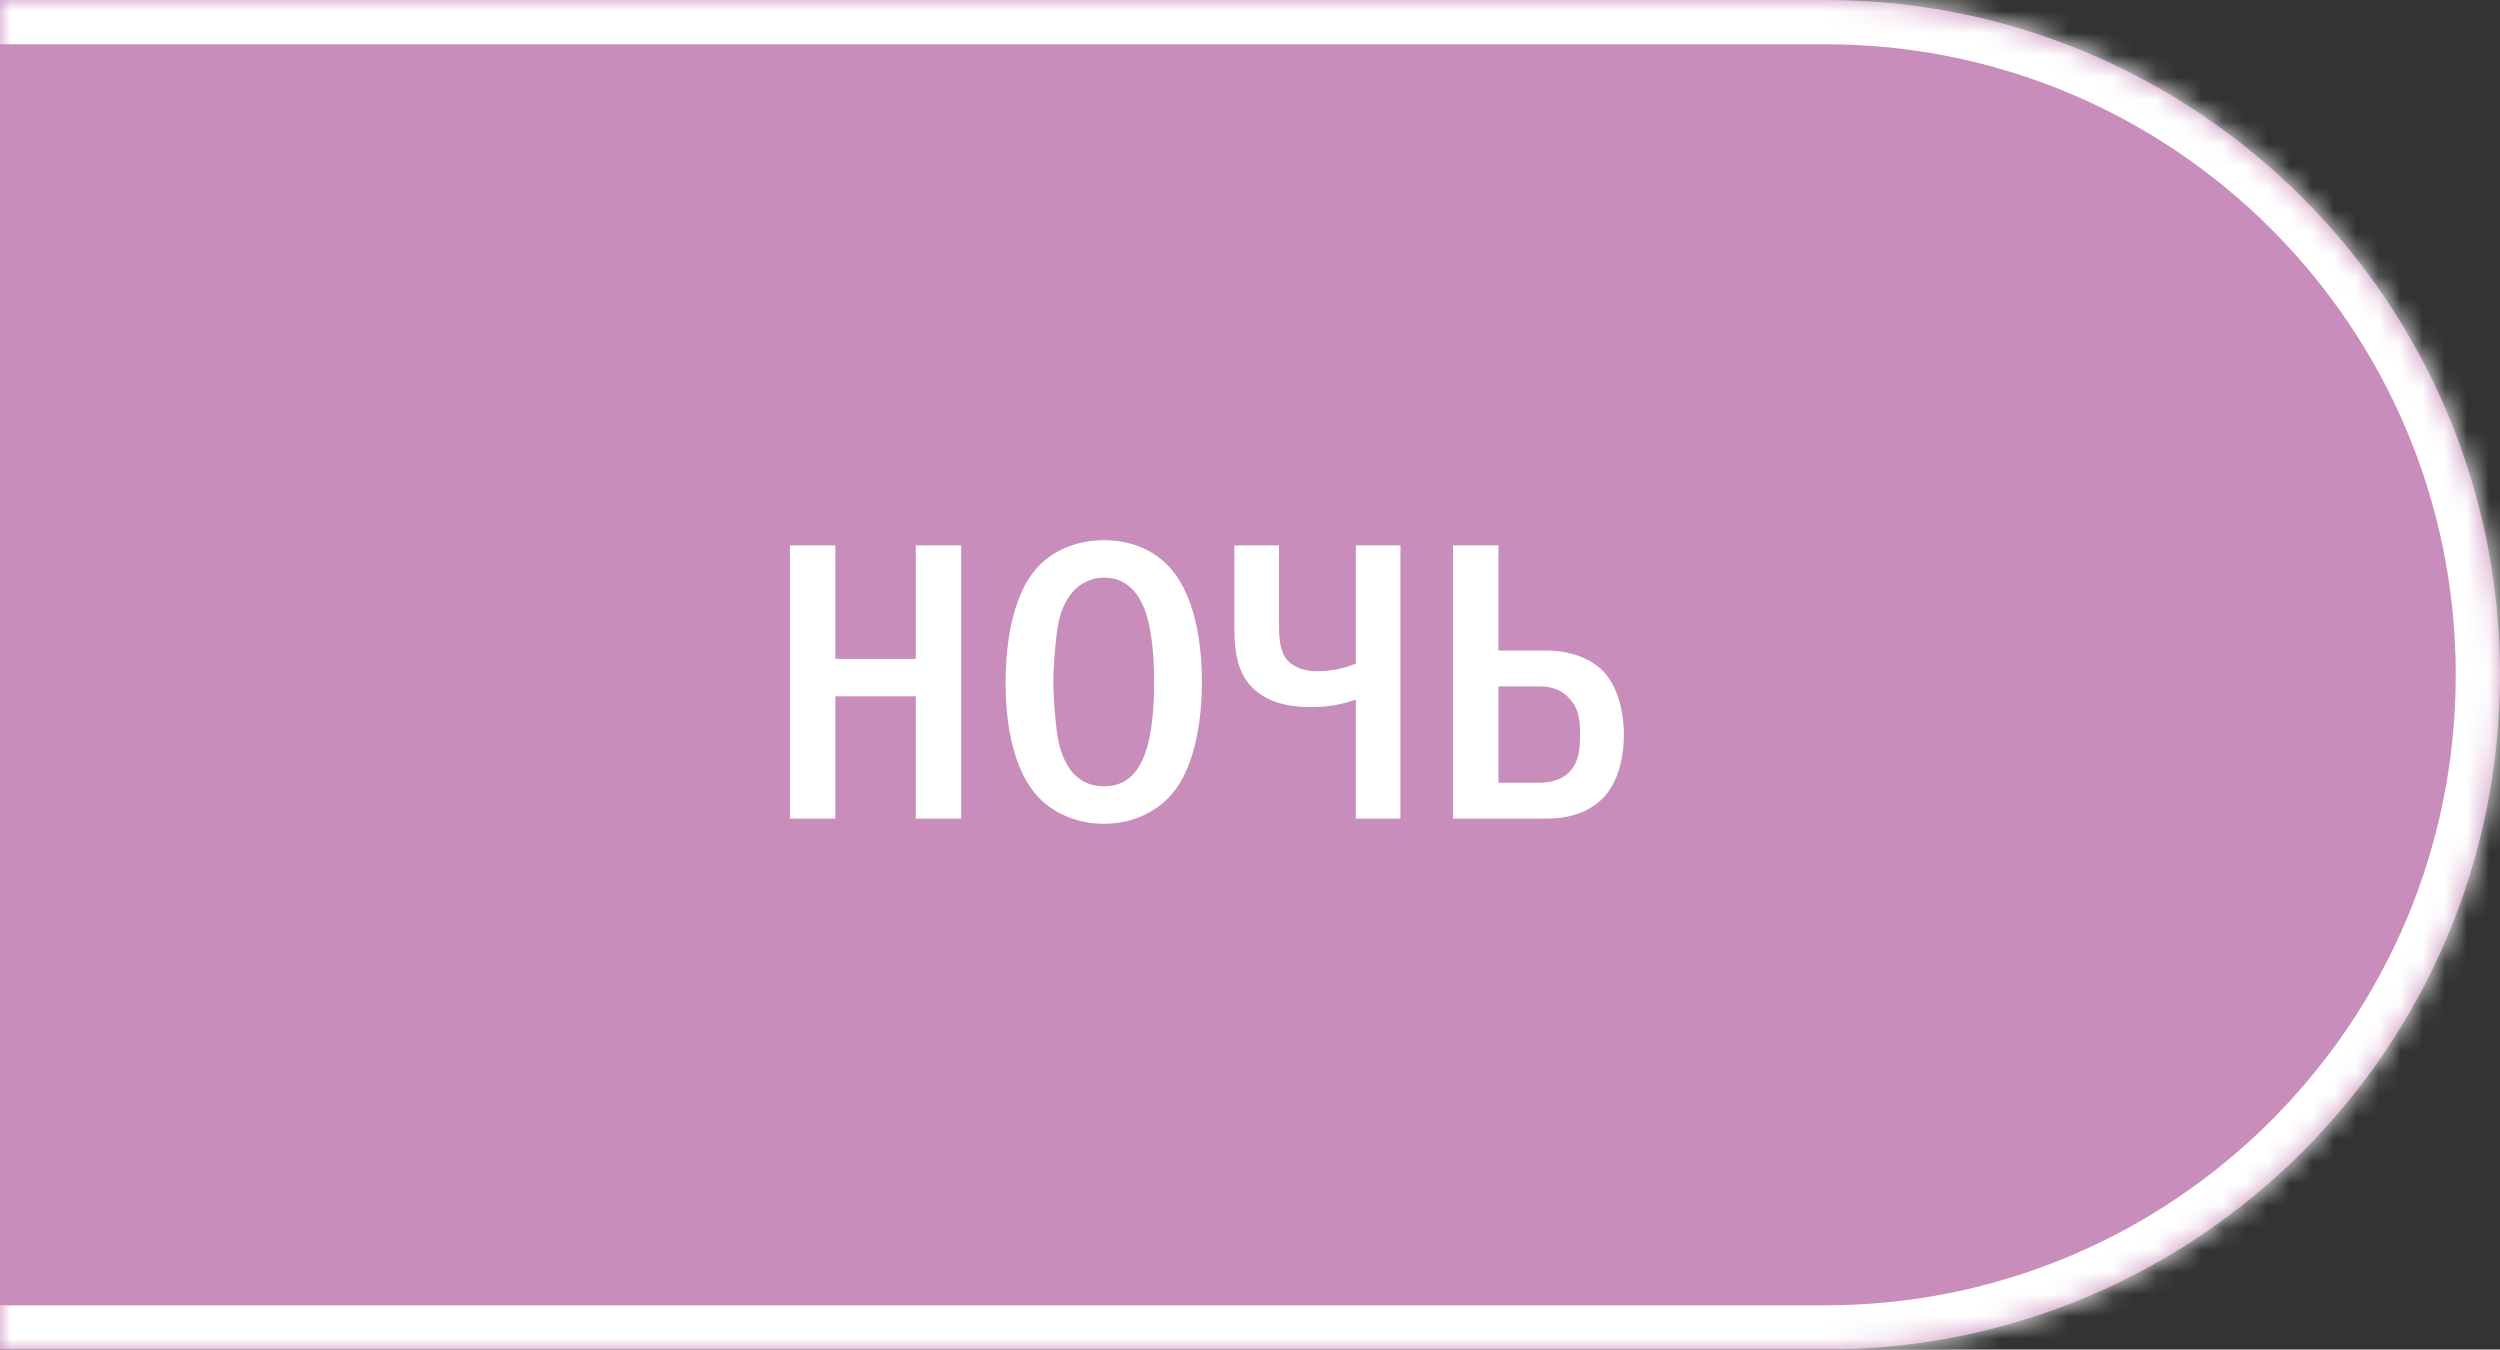
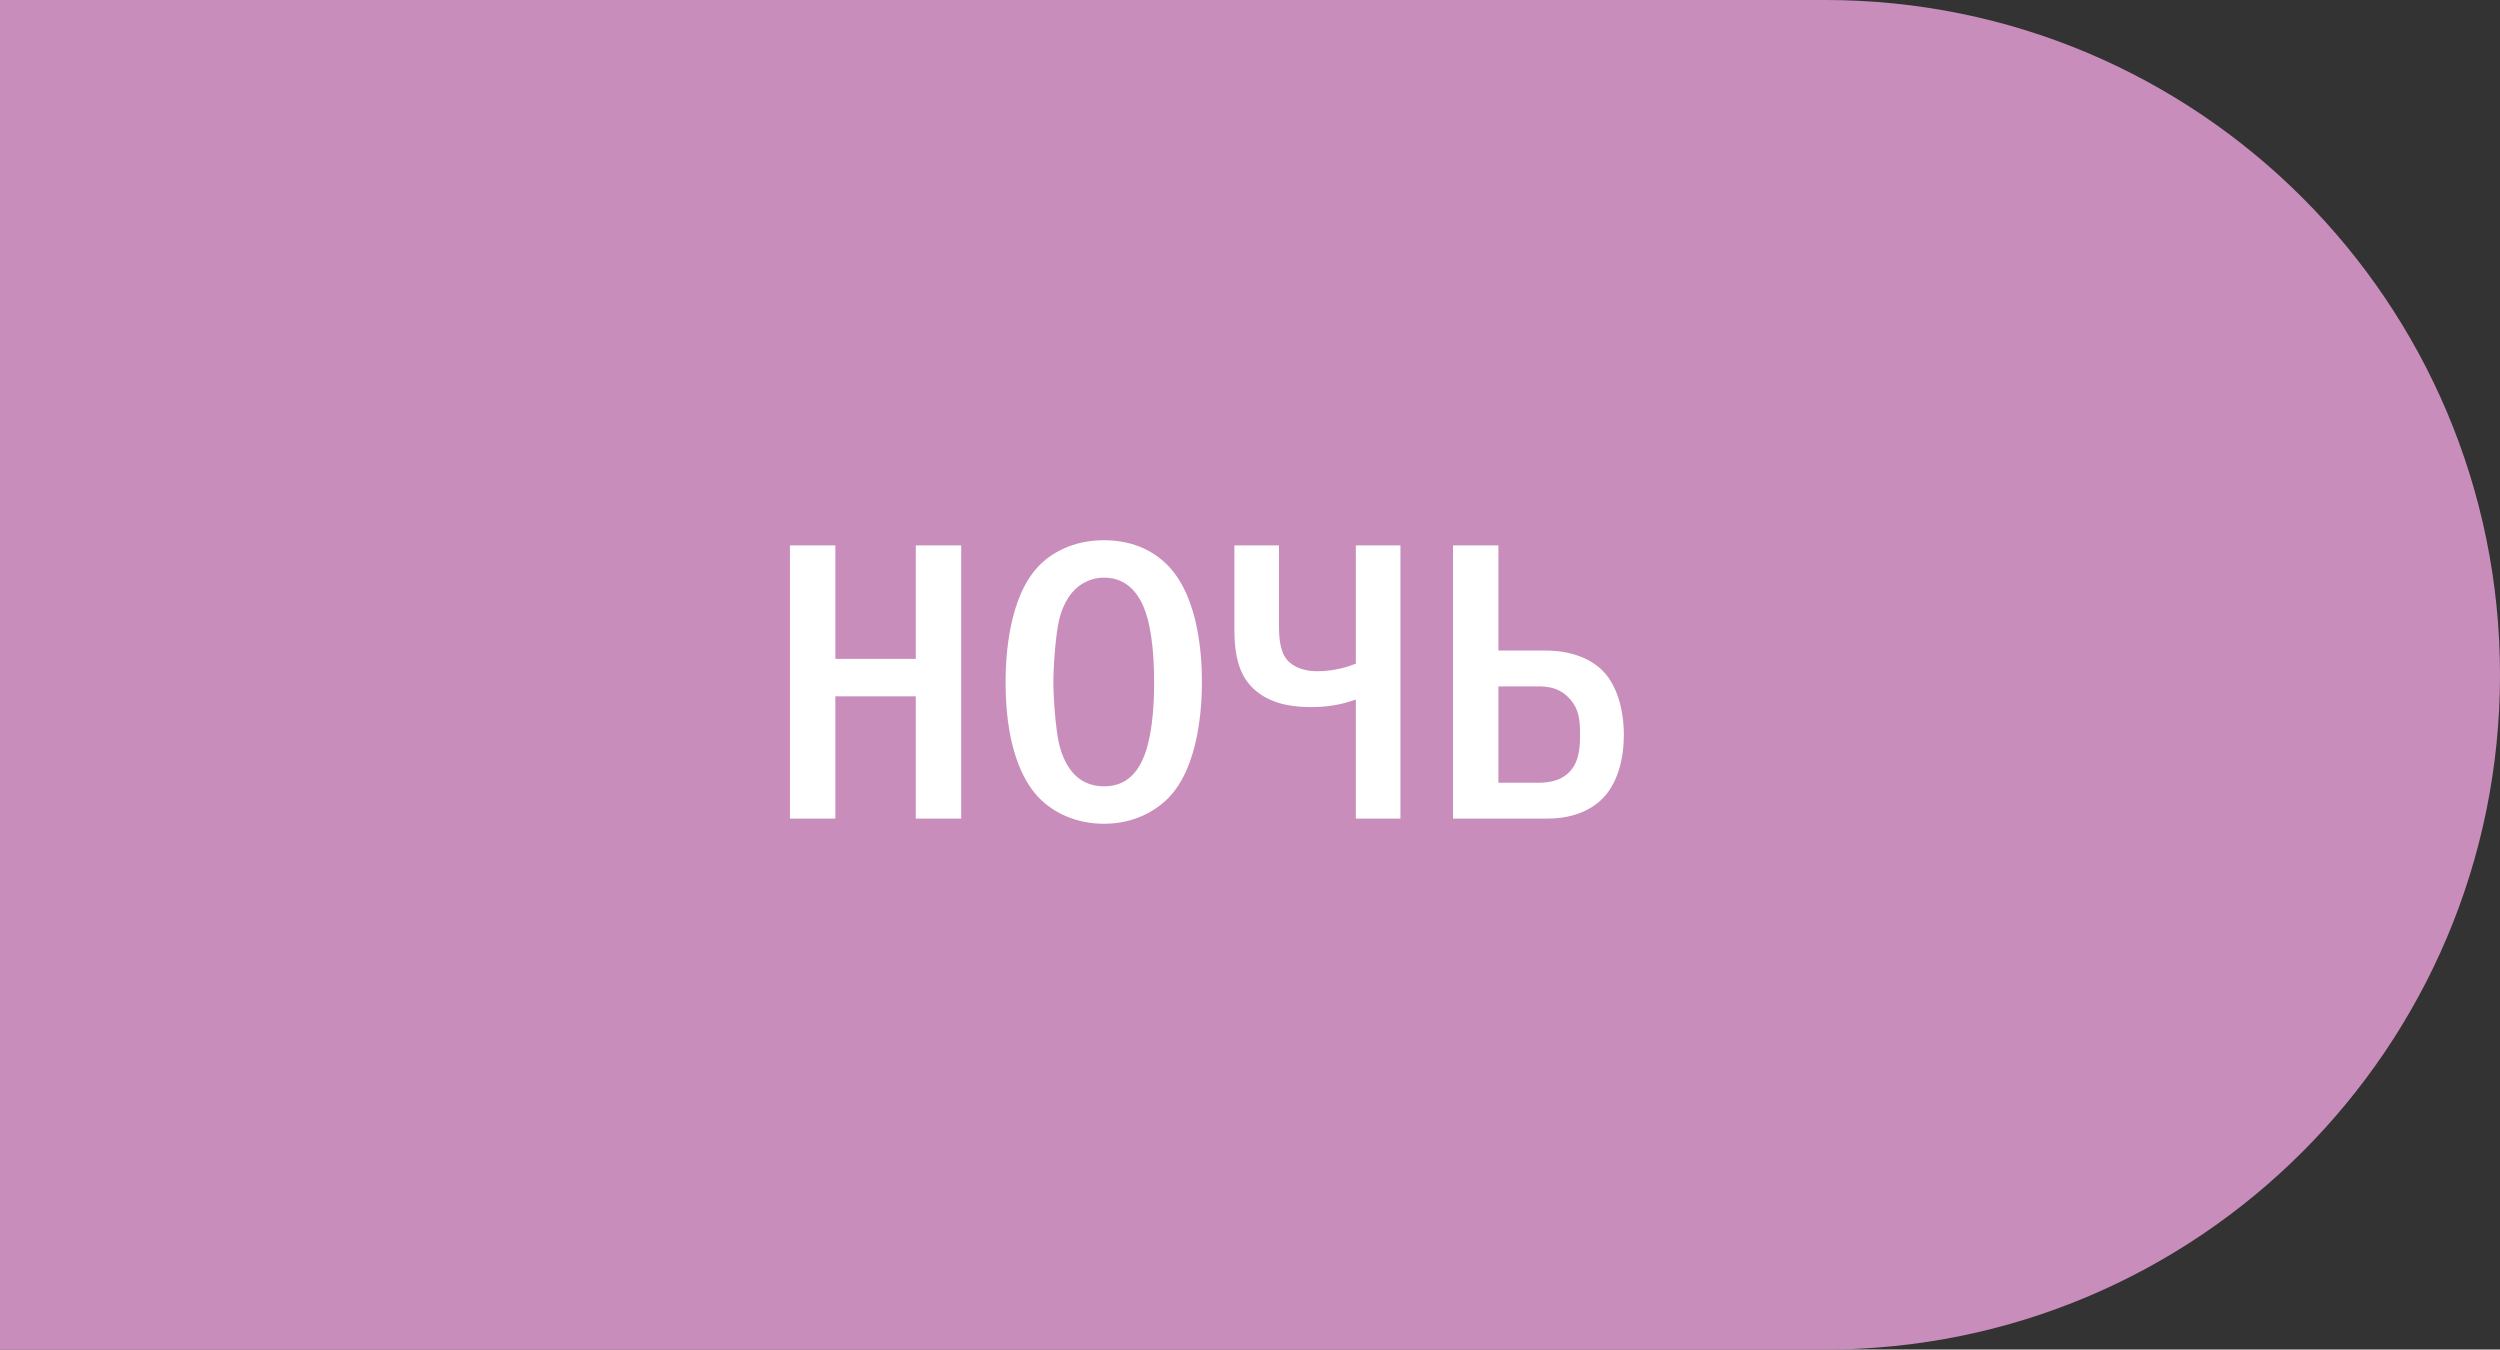
<svg xmlns="http://www.w3.org/2000/svg" width="113" height="61" viewBox="0 0 113 61" fill="none">
  <rect x="0" y="0" width="113" height="61" fill="#333333" stroke="none" />
  <mask id="path-1-inside-1_4509_576" fill="white">
-     <path d="M0 0H82.5C99.345 0 113 13.655 113 30.5C113 47.345 99.345 61 82.5 61H0V0Z" />
-   </mask>
+     </mask>
  <path d="M0 0H82.5C99.345 0 113 13.655 113 30.5C113 47.345 99.345 61 82.5 61H0V0Z" fill="#C98DBC" />
-   <path d="M0 -2H82.5C100.449 -2 115 12.551 115 30.5H111C111 14.76 98.24 2 82.5 2H0V-2ZM115 30.5C115 48.449 100.449 63 82.5 63H0V59H82.5C98.24 59 111 46.24 111 30.5H115ZM0 61V0V61ZM82.5 -2C100.449 -2 115 12.551 115 30.5C115 48.449 100.449 63 82.5 63V59C98.24 59 111 46.24 111 30.5C111 14.76 98.24 2 82.5 2V-2Z" fill="white" mask="url(#path-1-inside-1_4509_576)" />
  <path d="M35.706 24.652H37.758V29.782H41.394V24.652H43.446V37H41.394V31.474H37.758V37H35.706V24.652ZM49.898 24.418C51.338 24.418 52.274 25.012 52.832 25.606C54.218 27.082 54.326 29.764 54.326 30.826C54.326 31.852 54.218 34.606 52.832 36.046C52.292 36.604 51.32 37.234 49.898 37.234C48.656 37.234 47.63 36.748 46.964 36.064C46.514 35.596 45.452 34.246 45.452 30.844C45.452 29.656 45.596 26.974 46.964 25.57C47.486 25.03 48.458 24.418 49.898 24.418ZM49.898 26.11C49.538 26.11 48.296 26.218 47.864 28.054C47.72 28.684 47.612 30.07 47.612 30.826C47.612 31.582 47.72 32.968 47.864 33.598C48.116 34.66 48.71 35.542 49.898 35.542C50.564 35.542 51.482 35.29 51.896 33.598C52.076 32.86 52.166 31.978 52.166 30.826C52.166 29.494 52.04 28.666 51.896 28.054C51.716 27.352 51.266 26.11 49.898 26.11ZM55.794 24.652H57.81V28.18C57.81 28.648 57.81 29.386 58.17 29.818C58.332 30.016 58.746 30.34 59.538 30.34C60.312 30.34 60.924 30.142 61.284 29.998V24.652H63.3V37H61.284V31.618C60.636 31.852 60.006 31.96 59.268 31.96C58.656 31.96 57.594 31.906 56.784 31.24C56.01 30.61 55.794 29.656 55.794 28.432V24.652ZM65.676 24.652H67.728V29.404H69.852C71.382 29.404 72.174 30.034 72.462 30.34C73.074 30.97 73.398 32.05 73.398 33.22C73.398 34.282 73.128 35.344 72.498 36.028C72.102 36.46 71.31 37 69.942 37H65.676V24.652ZM67.728 31.024V35.38H69.474C69.798 35.38 70.518 35.38 70.986 34.84C71.4 34.372 71.418 33.706 71.418 33.184C71.418 32.626 71.4 32.032 70.896 31.528C70.464 31.078 69.96 31.024 69.492 31.024H67.728Z" fill="white" />
</svg>